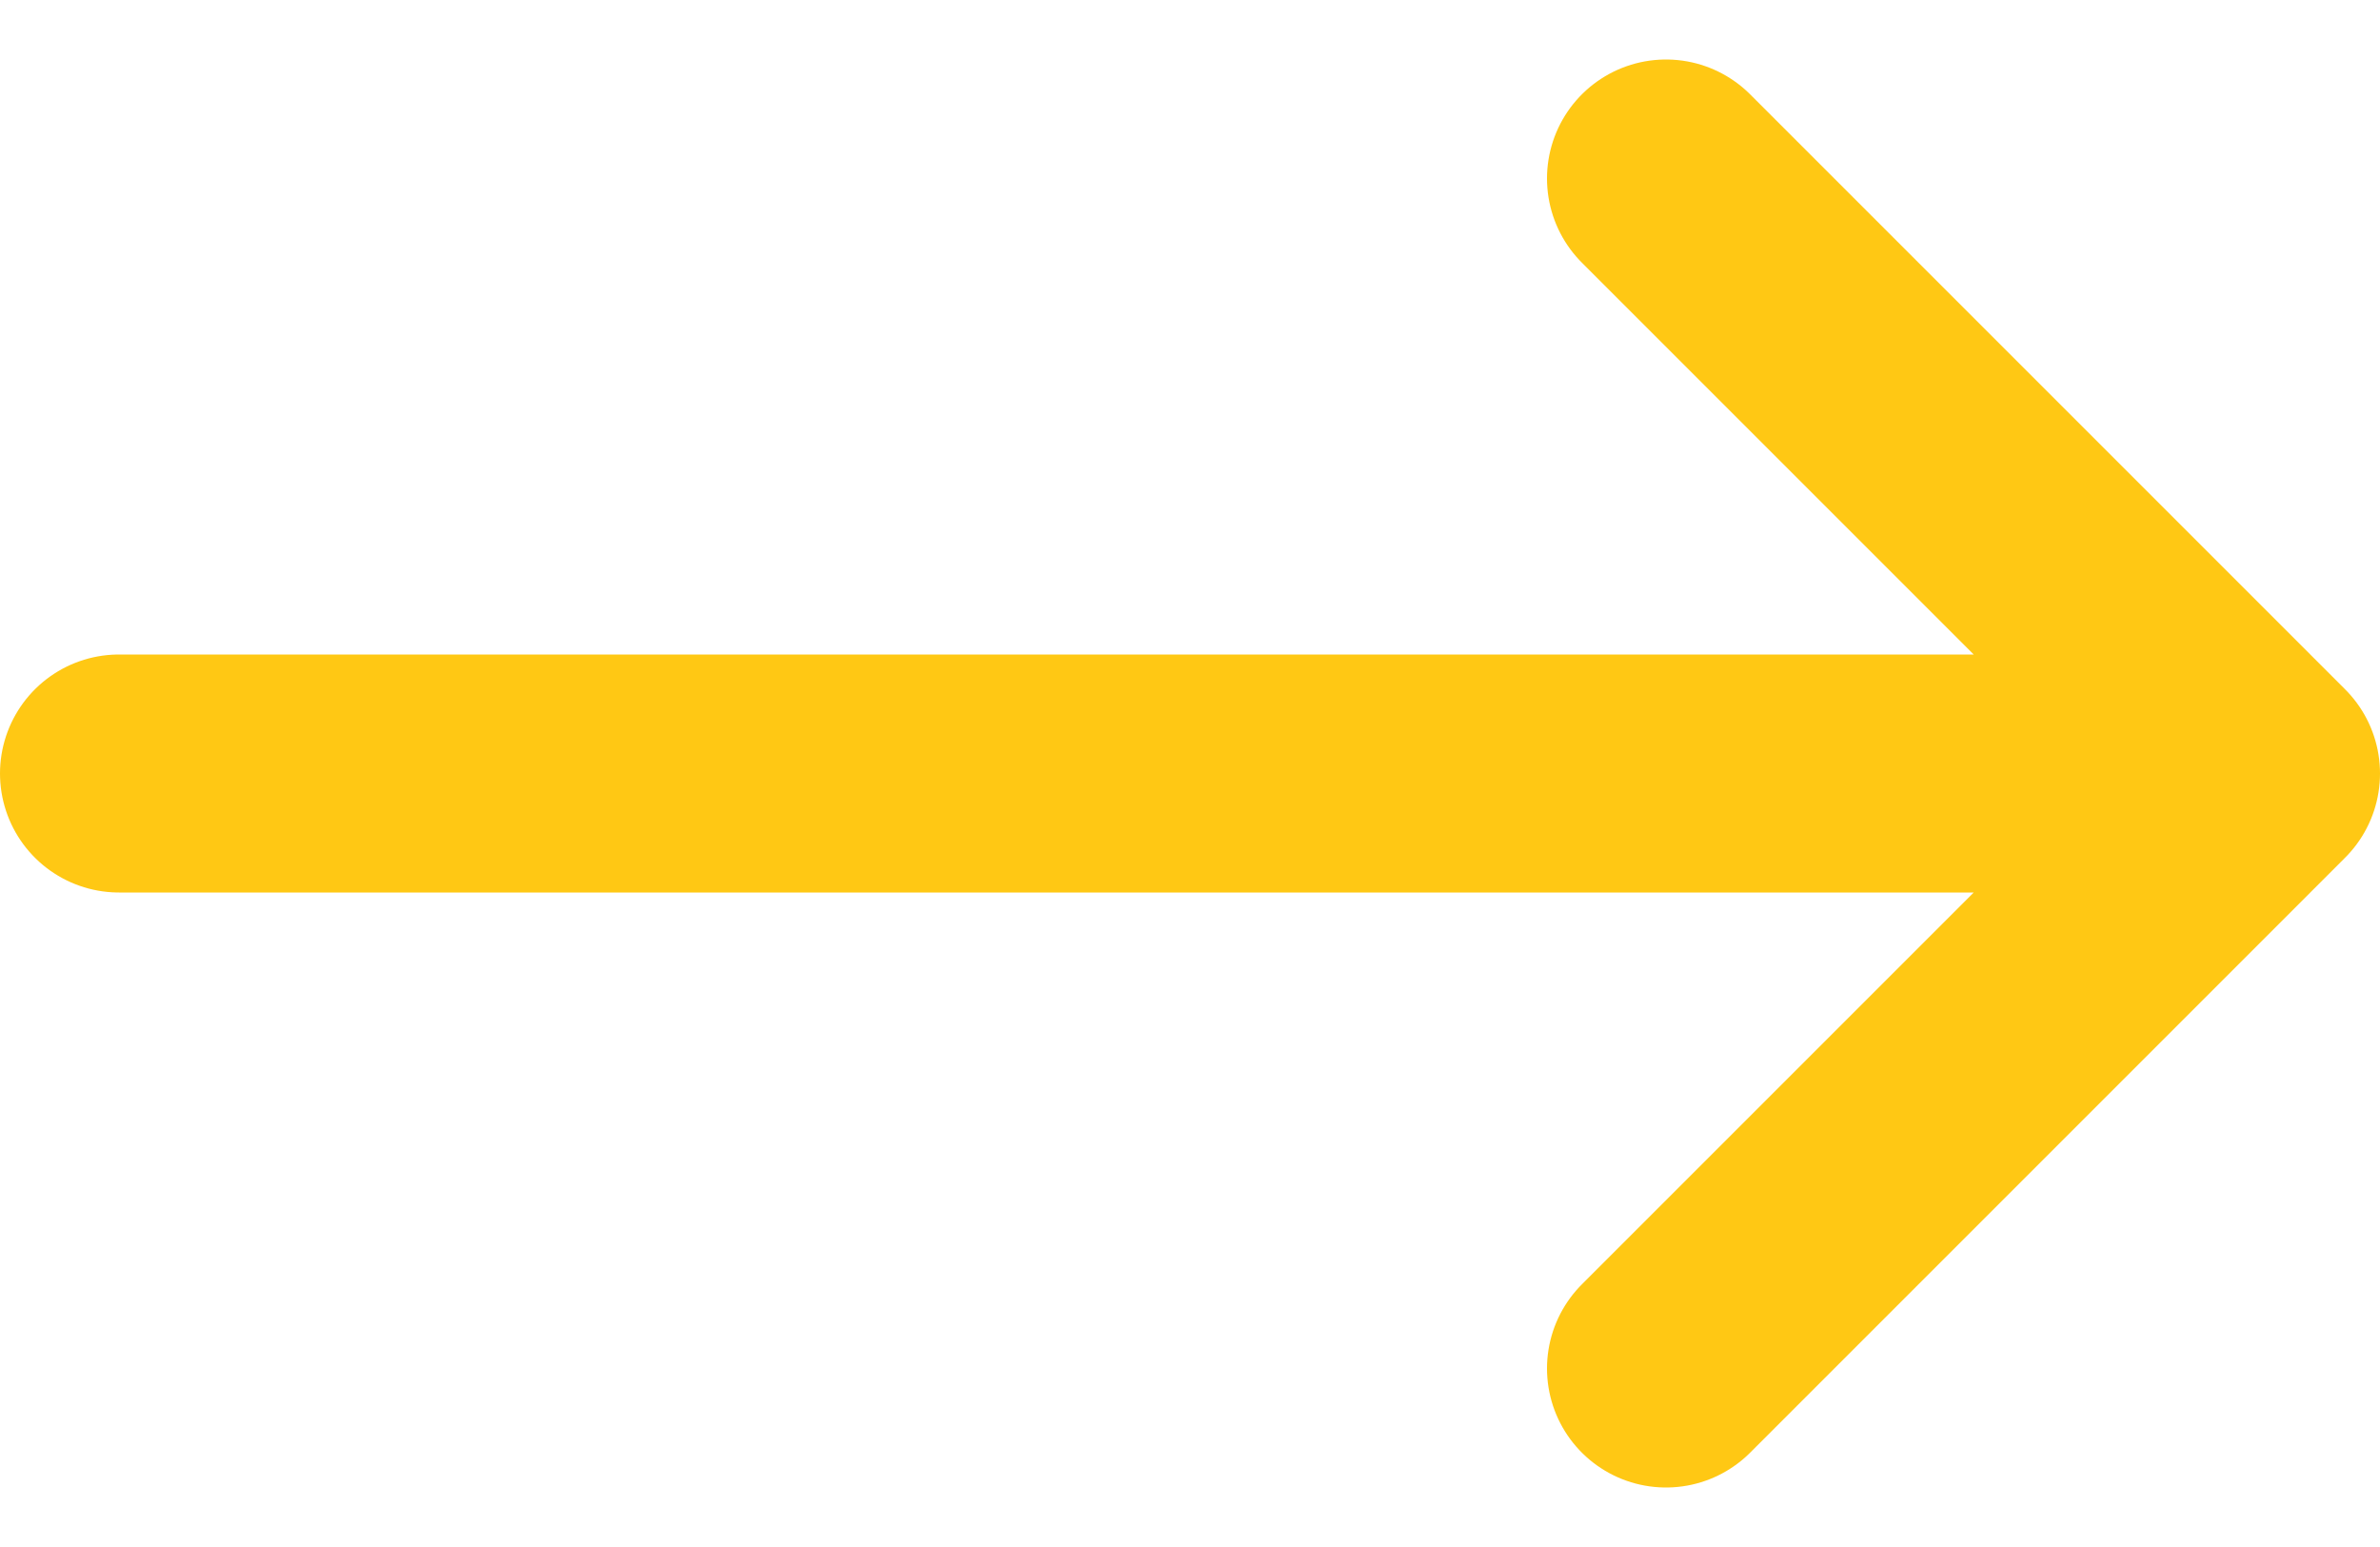
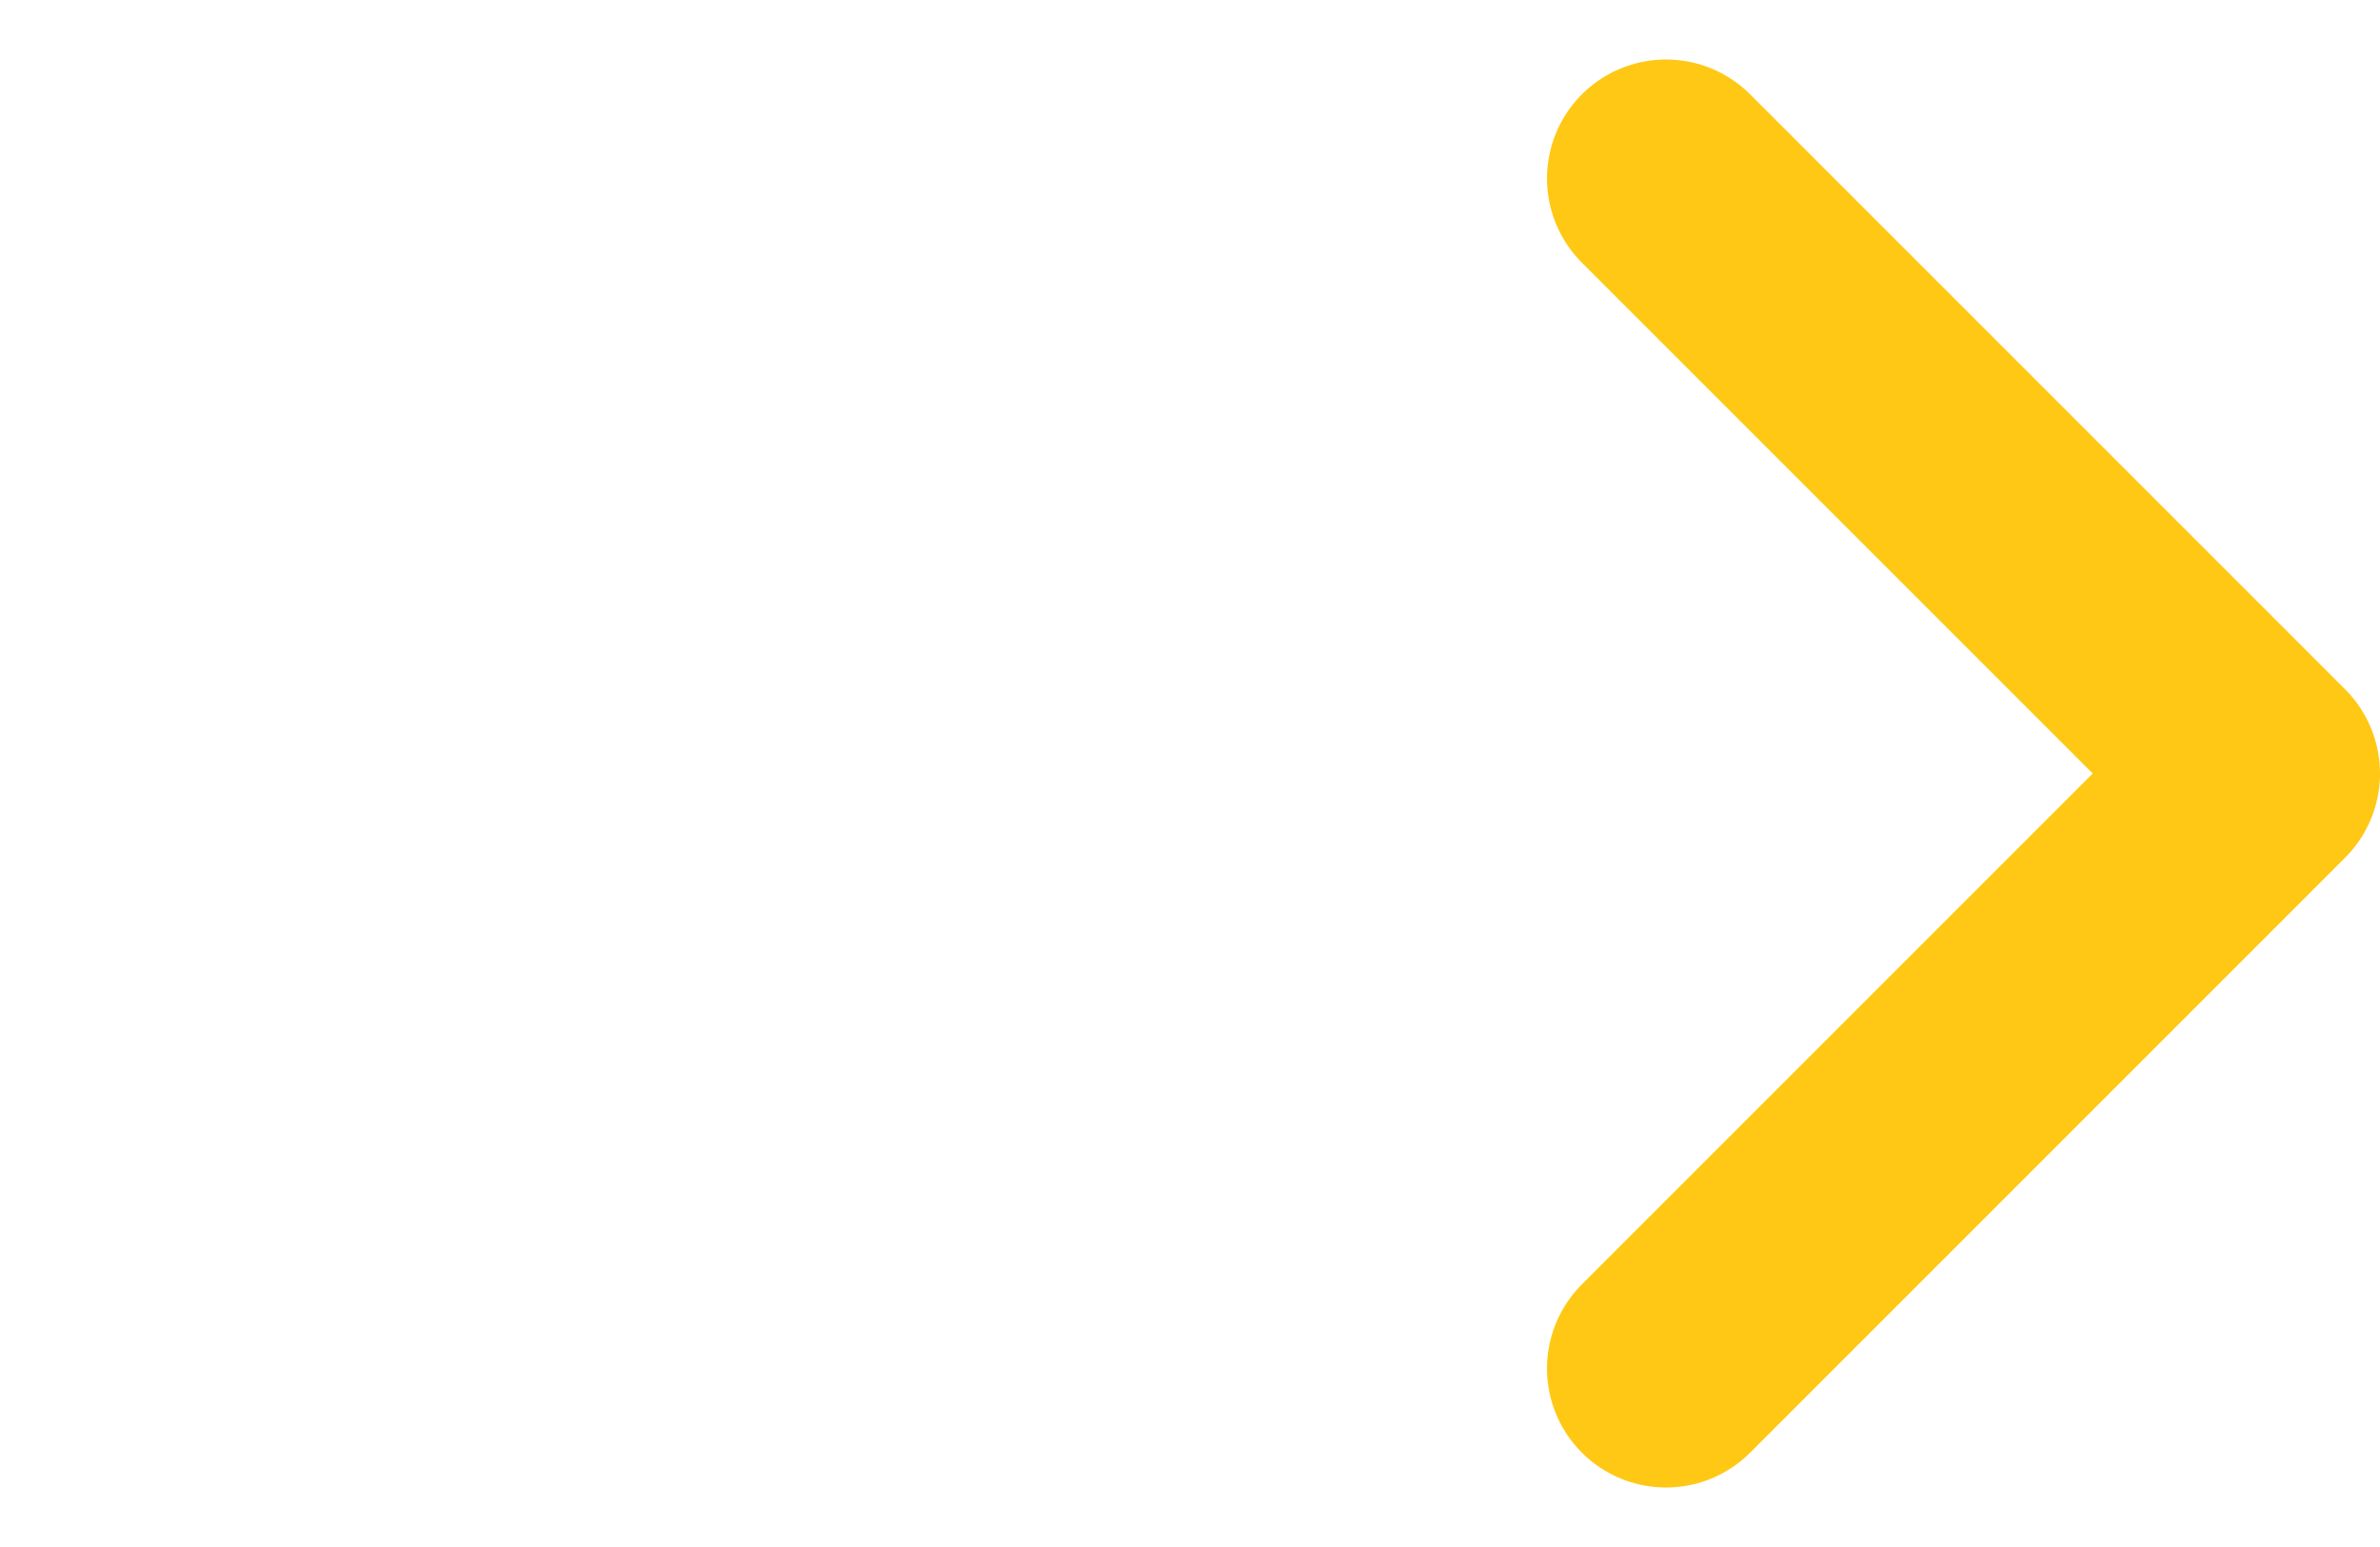
<svg xmlns="http://www.w3.org/2000/svg" width="20" height="13" viewBox="0 0 20 13" fill="none">
-   <path d="M1 6.5H19M19 6.5L14 1.5M19 6.5L14 11.5" stroke="#FFC814" stroke-width="2" stroke-linecap="round" stroke-linejoin="round" />
+   <path d="M1 6.5M19 6.5L14 1.5M19 6.5L14 11.5" stroke="#FFC814" stroke-width="2" stroke-linecap="round" stroke-linejoin="round" />
</svg>